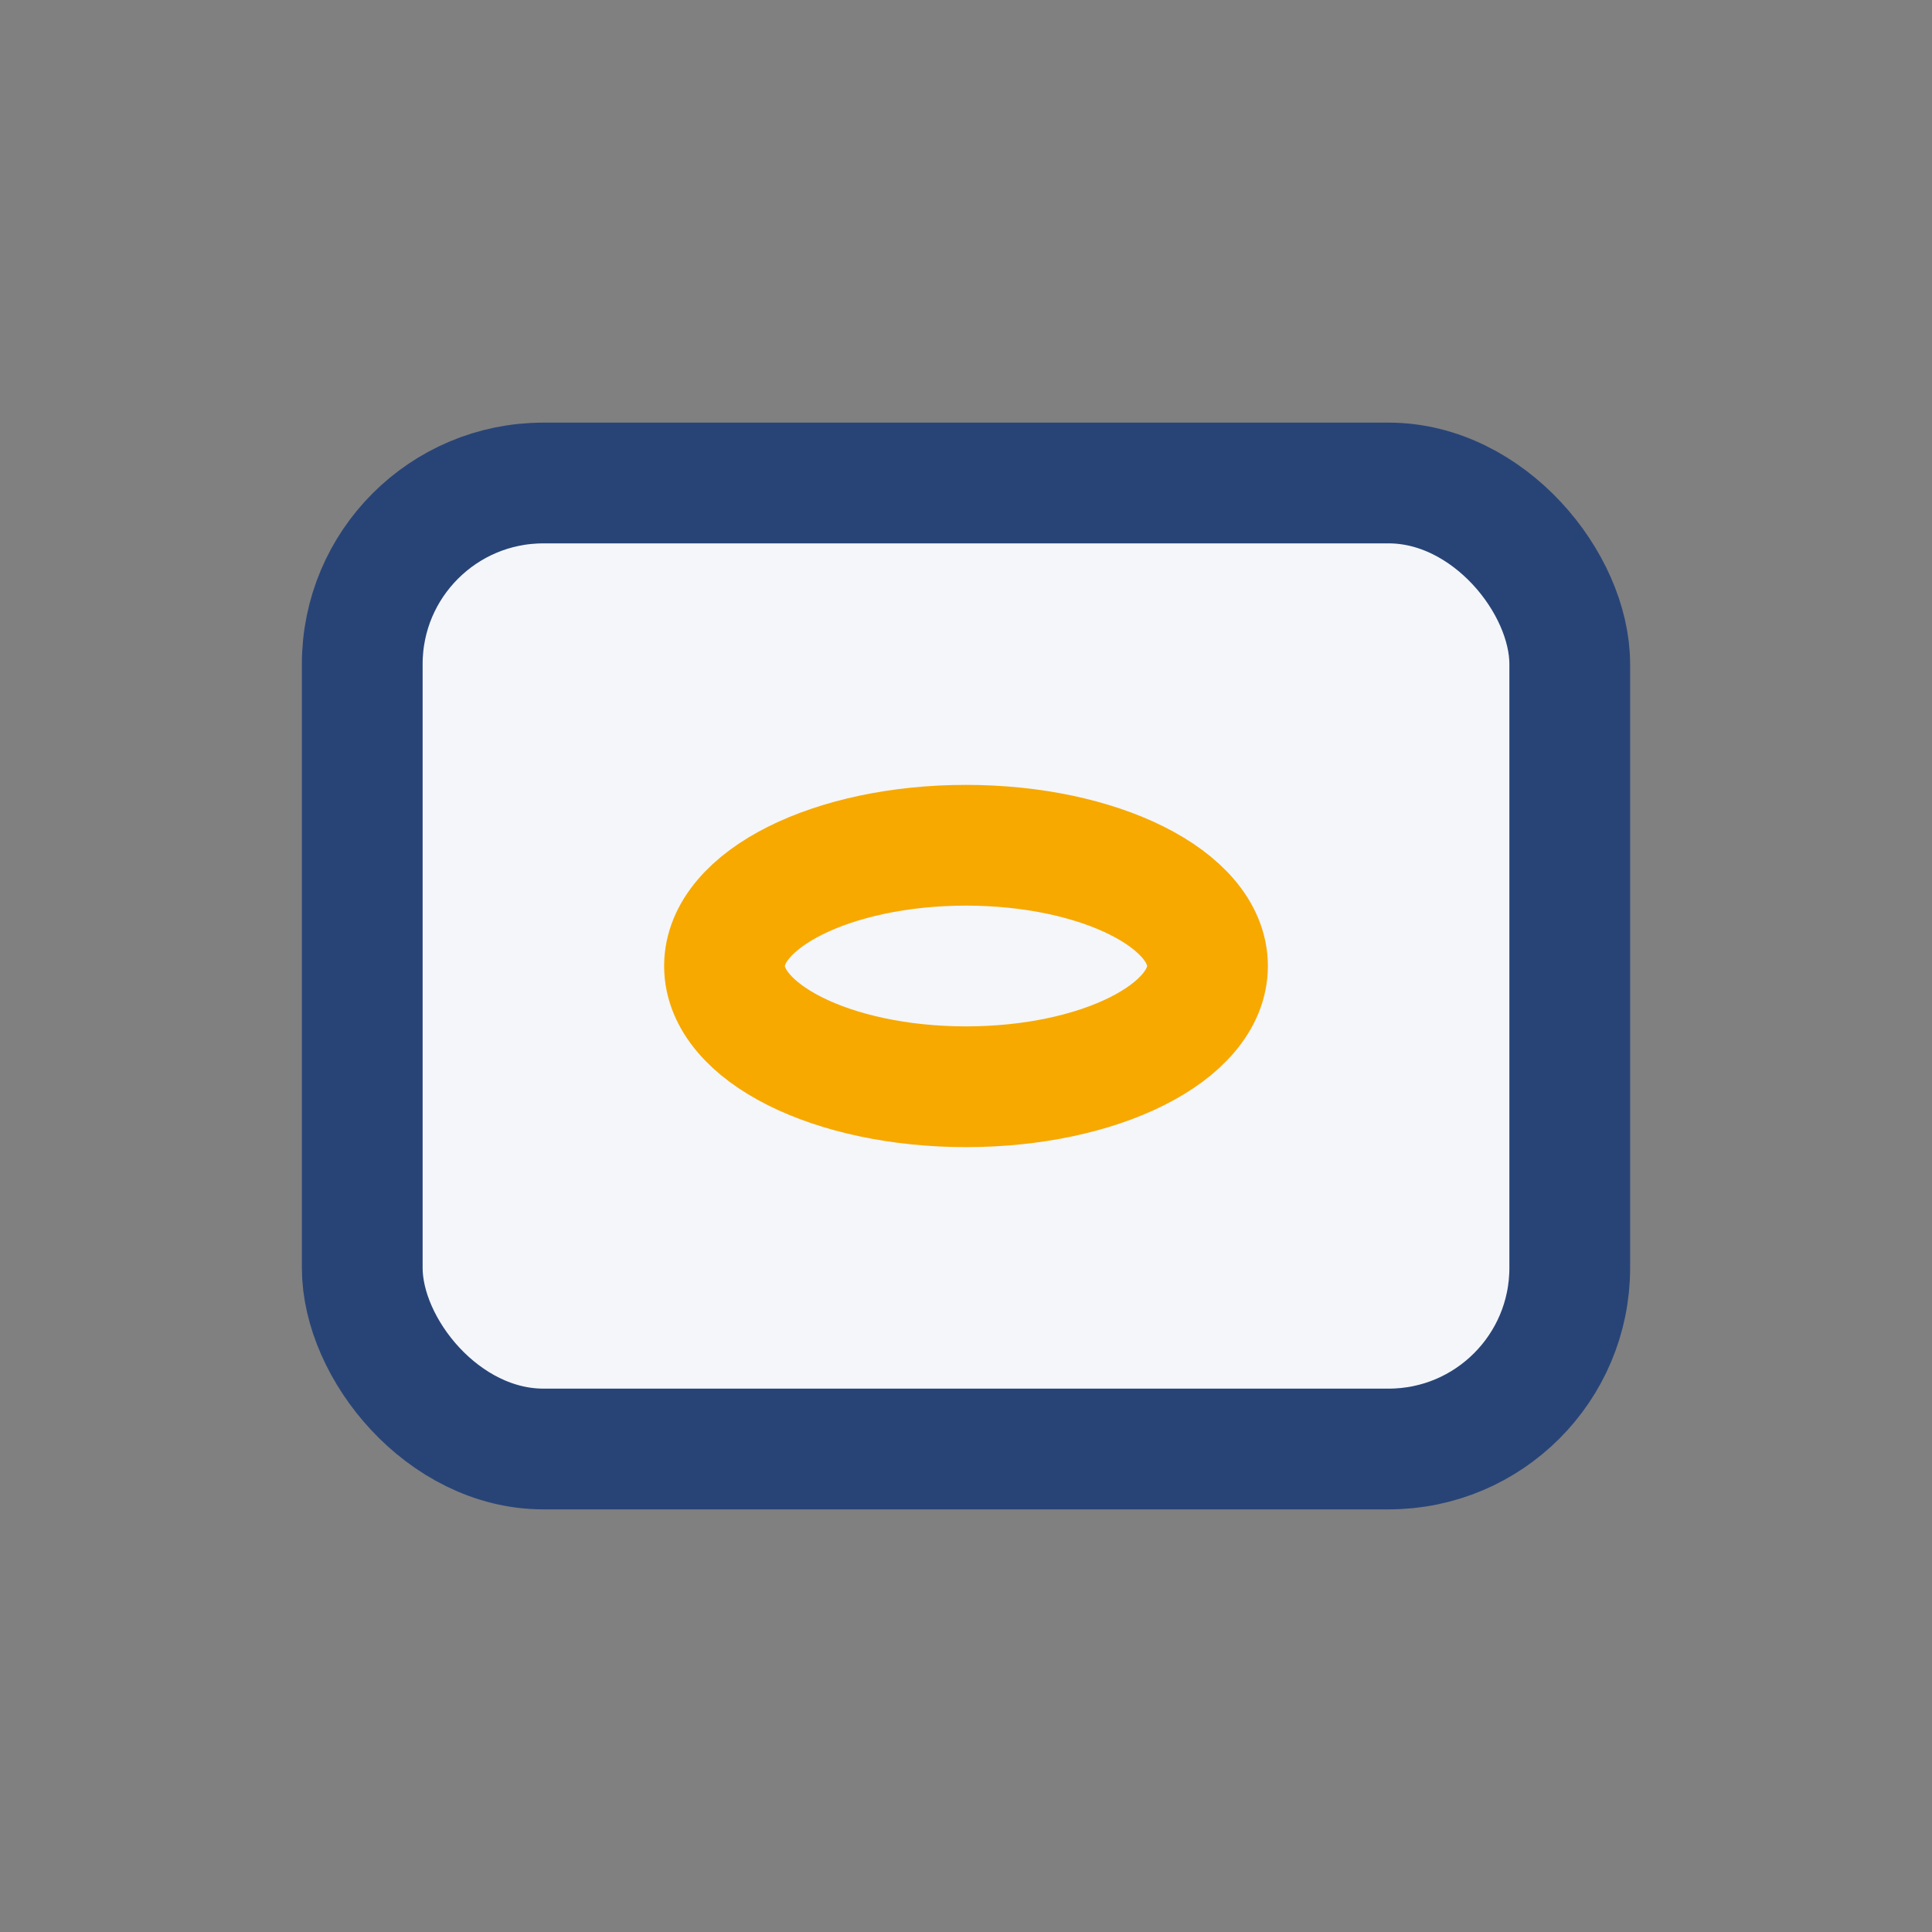
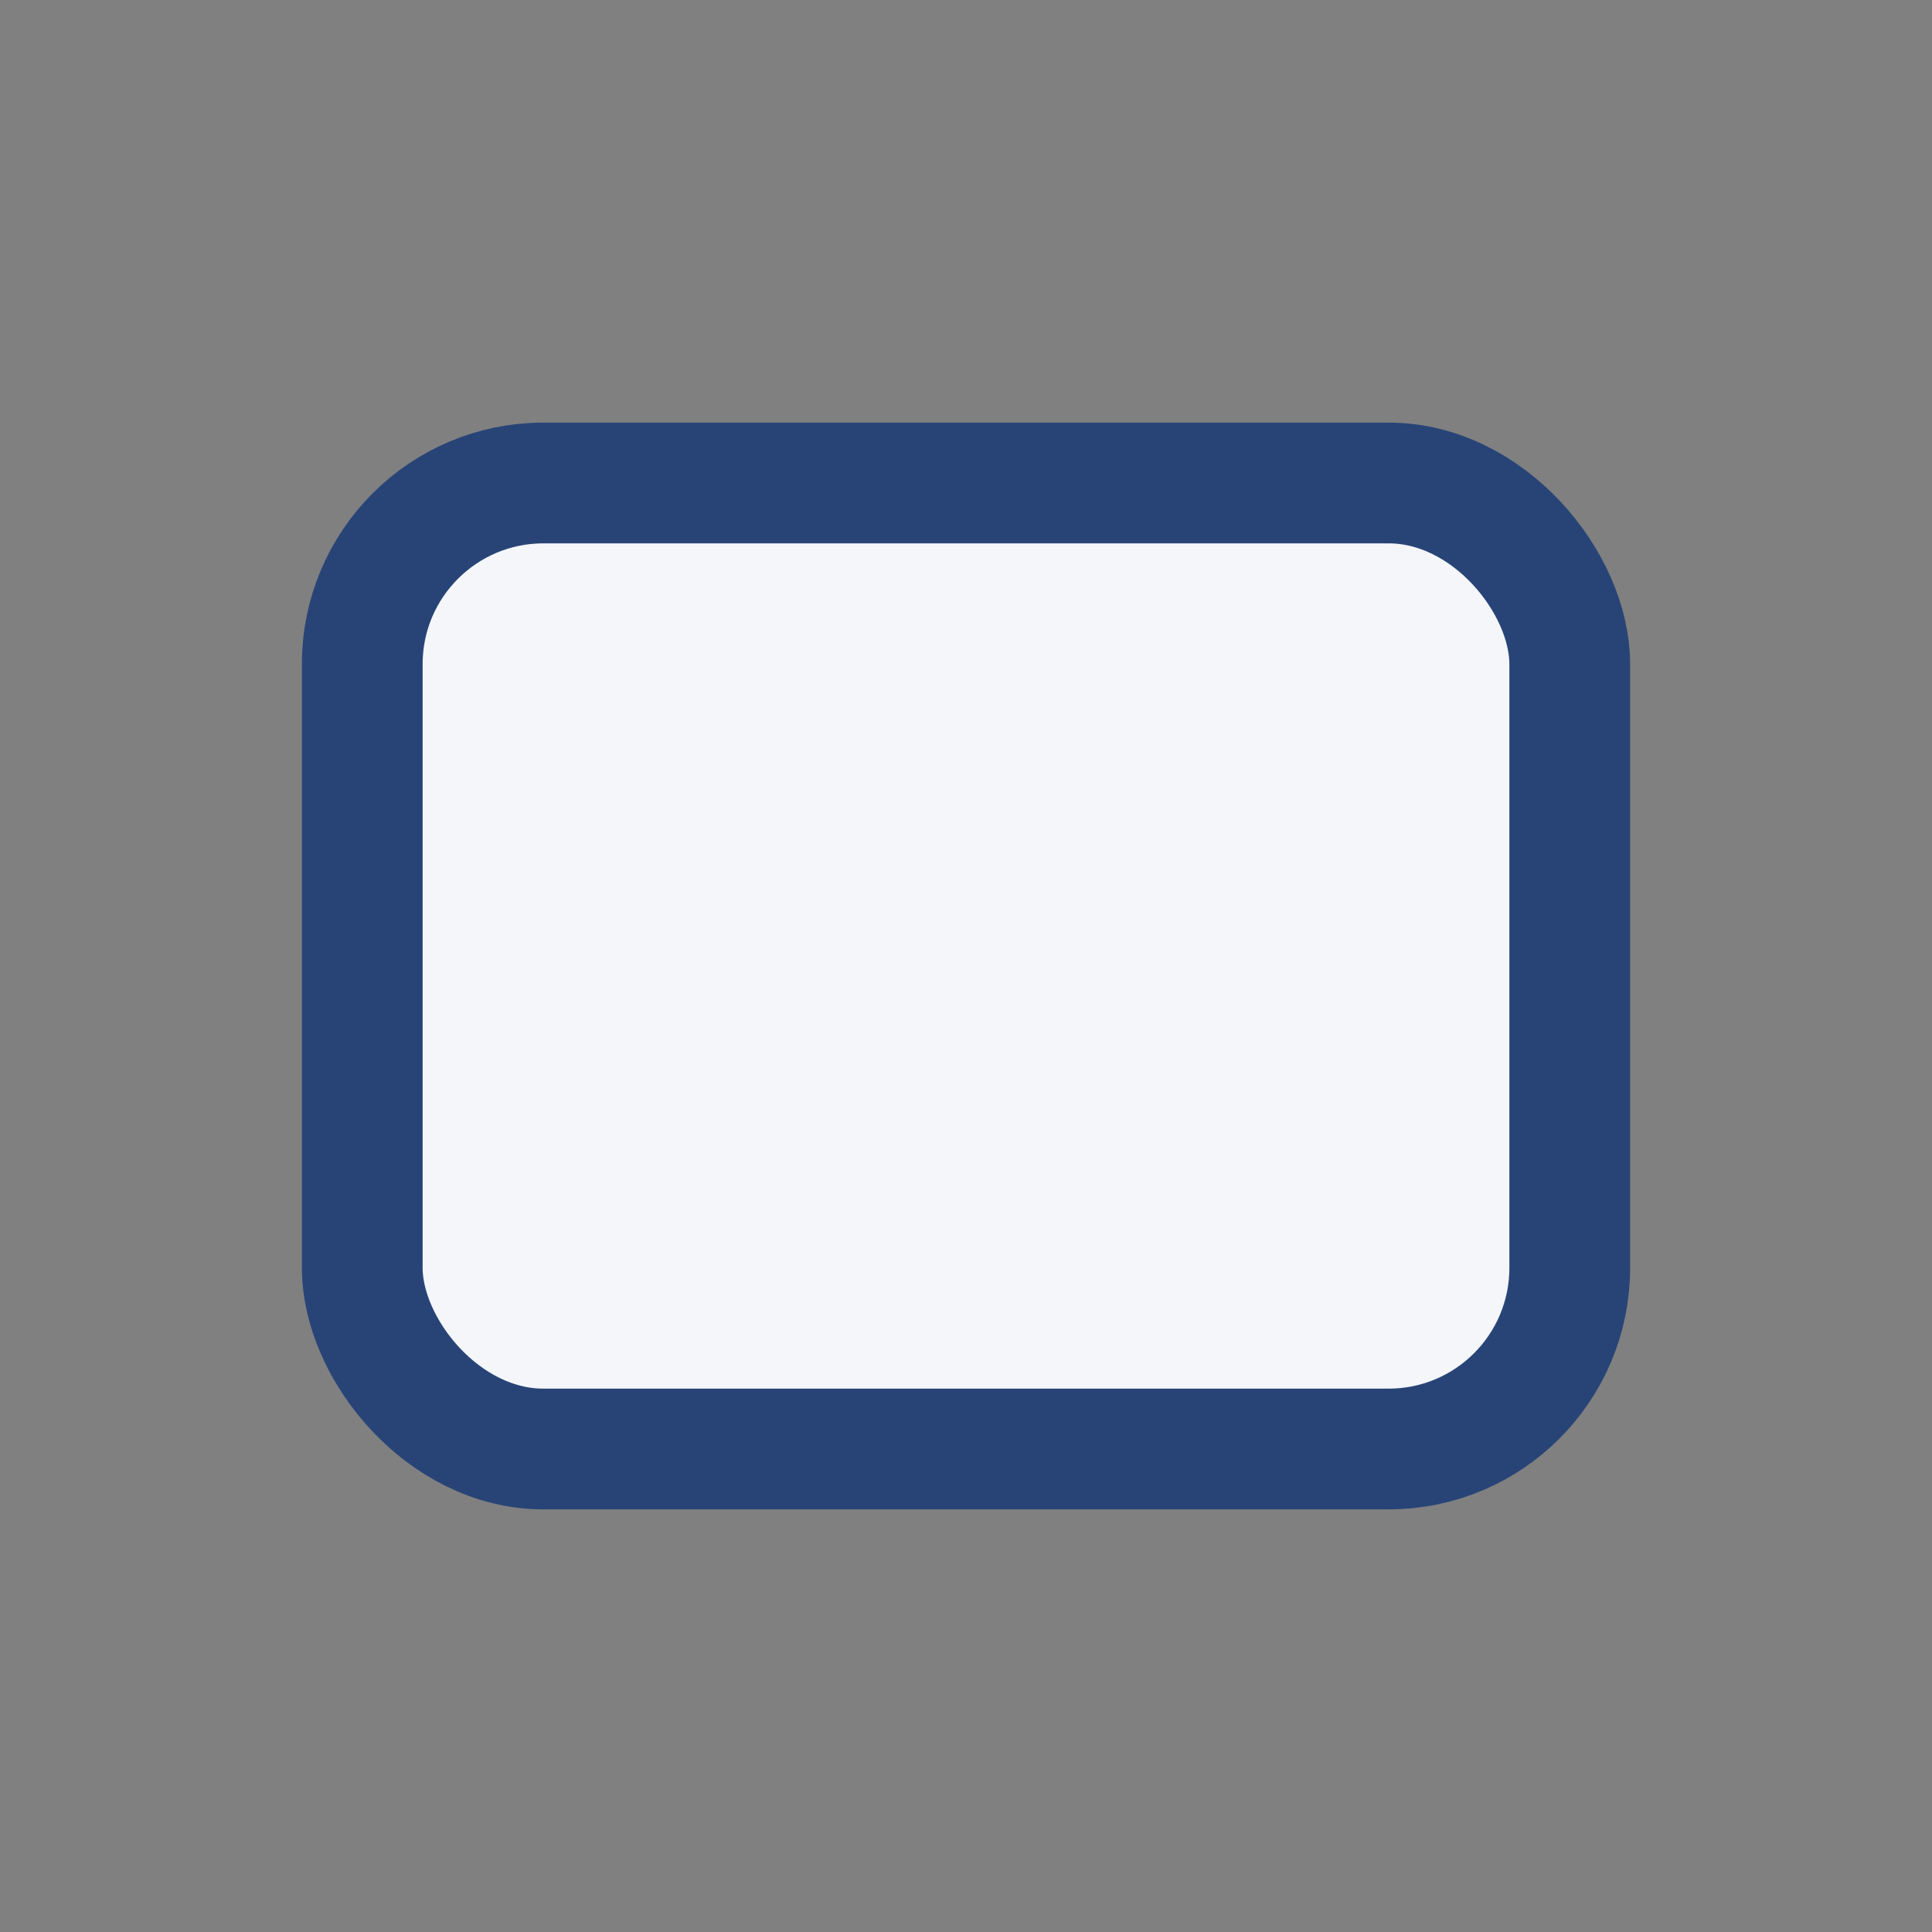
<svg xmlns="http://www.w3.org/2000/svg" width="32" height="32" viewBox="0 0 32 32">
  <rect x="0" y="0" width="32" height="32" fill="#808080" stroke="none" />
  <rect x="6" y="8" width="20" height="16" rx="3" fill="#F4F6FA" stroke="#284477" stroke-width="2" />
-   <ellipse cx="16" cy="16" rx="4" ry="2" fill="none" stroke="#F7A900" stroke-width="2" />
</svg>